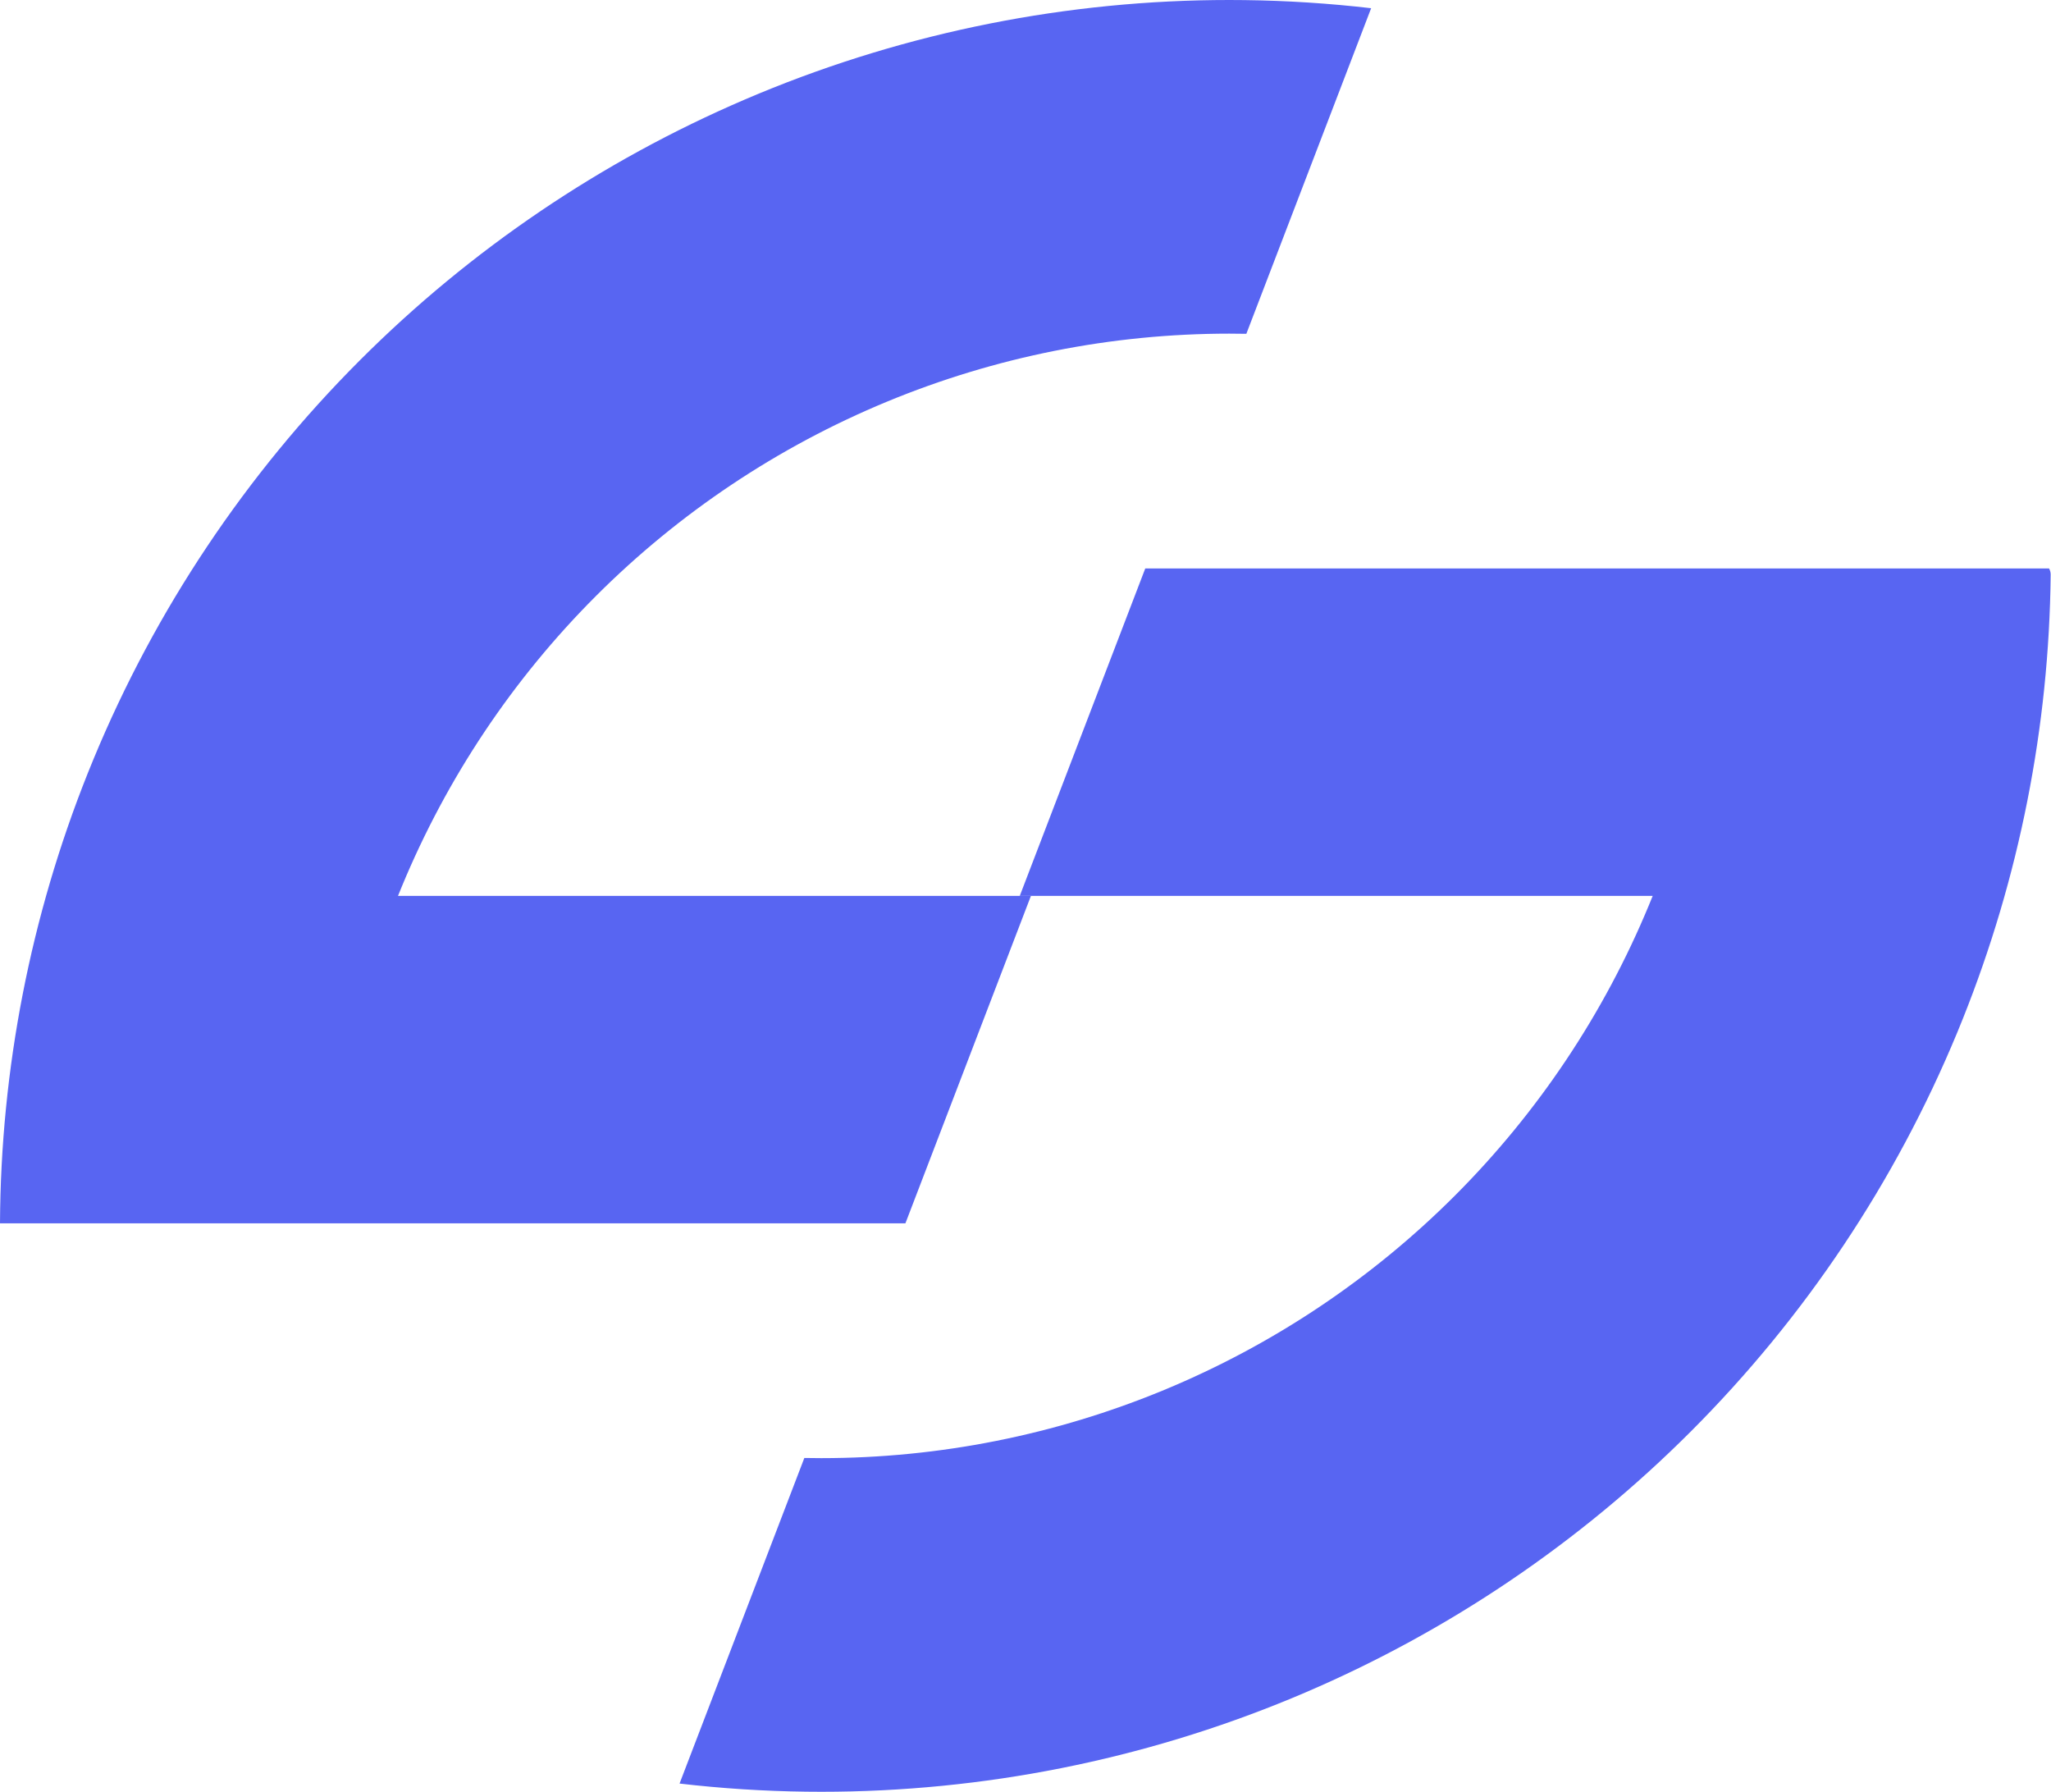
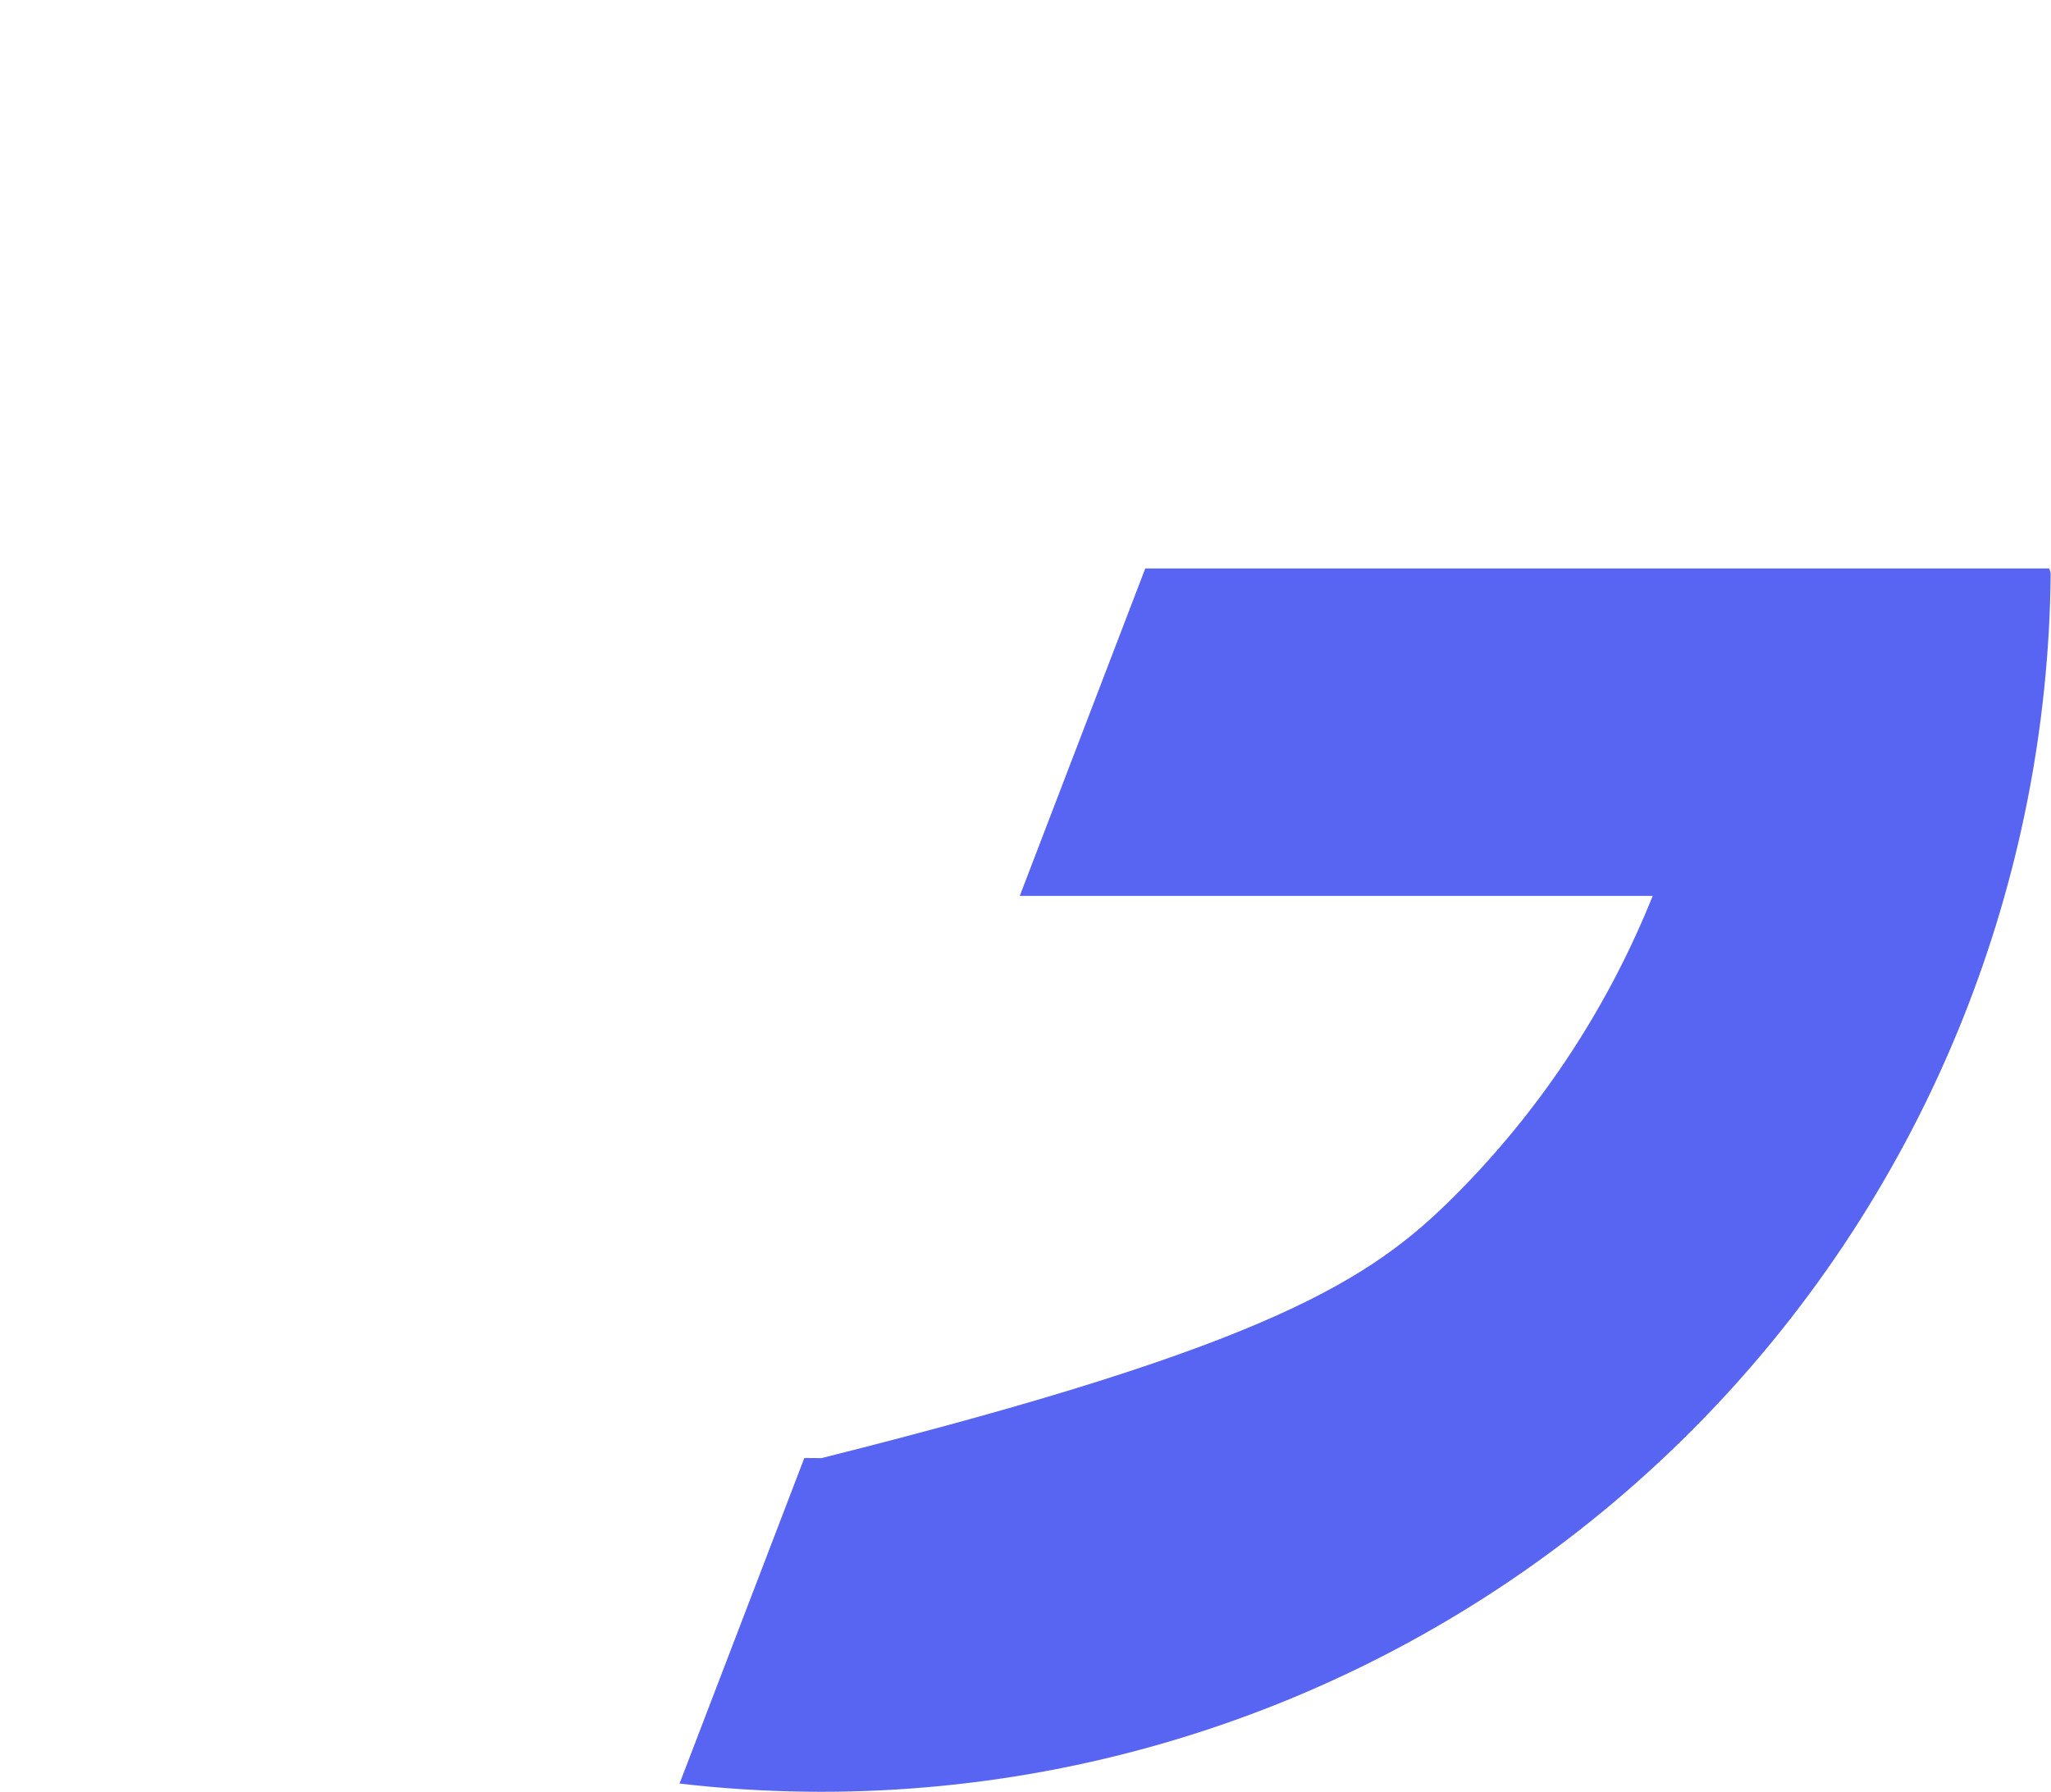
<svg xmlns="http://www.w3.org/2000/svg" width="166" height="145" viewBox="0 0 166 145" fill="none">
-   <path d="M100.722 0.008C104.154 0.05 107.576 0.27 110.975 0.665L100.874 27.014C100.415 27.005 99.956 27 99.497 27C89.976 27 80.549 28.875 71.753 32.519C62.957 36.162 54.964 41.502 48.231 48.234C41.499 54.967 36.159 62.96 32.516 71.756C32.413 72.003 32.313 72.251 32.213 72.5H83.439L73.28 99H0C0.063 86.512 2.474 74.149 7.109 62.558L7.571 61.423C12.572 49.351 19.9 38.382 29.14 29.143C38.09 20.192 48.665 13.034 60.292 8.05L61.42 7.574C73.492 2.574 86.43 5.71156e-07 99.497 0L100.722 0.008Z" fill="#5865F2" />
-   <path d="M65.253 144.992C61.82 144.95 58.398 144.73 55 144.335L65.1 117.986C65.559 117.995 66.018 118 66.478 118C75.998 118 85.426 116.125 94.222 112.481C103.018 108.838 111.011 103.498 117.743 96.766C124.475 90.033 129.815 82.04 133.459 73.244C133.561 72.997 133.663 72.749 133.763 72.5H82.536L92.694 46H165.841C165.925 46.147 165.974 46.318 165.973 46.5C165.849 58.829 163.434 71.026 158.853 82.472L158.403 83.577C153.403 95.649 146.074 106.618 136.835 115.857C127.884 124.808 117.31 131.966 105.683 136.95L104.555 137.426C92.483 142.426 79.544 145 66.478 145L65.253 144.992Z" fill="#5865F2" />
+   <path d="M65.253 144.992C61.82 144.95 58.398 144.73 55 144.335L65.1 117.986C65.559 117.995 66.018 118 66.478 118C103.018 108.838 111.011 103.498 117.743 96.766C124.475 90.033 129.815 82.04 133.459 73.244C133.561 72.997 133.663 72.749 133.763 72.5H82.536L92.694 46H165.841C165.925 46.147 165.974 46.318 165.973 46.5C165.849 58.829 163.434 71.026 158.853 82.472L158.403 83.577C153.403 95.649 146.074 106.618 136.835 115.857C127.884 124.808 117.31 131.966 105.683 136.95L104.555 137.426C92.483 142.426 79.544 145 66.478 145L65.253 144.992Z" fill="#5865F2" />
</svg>